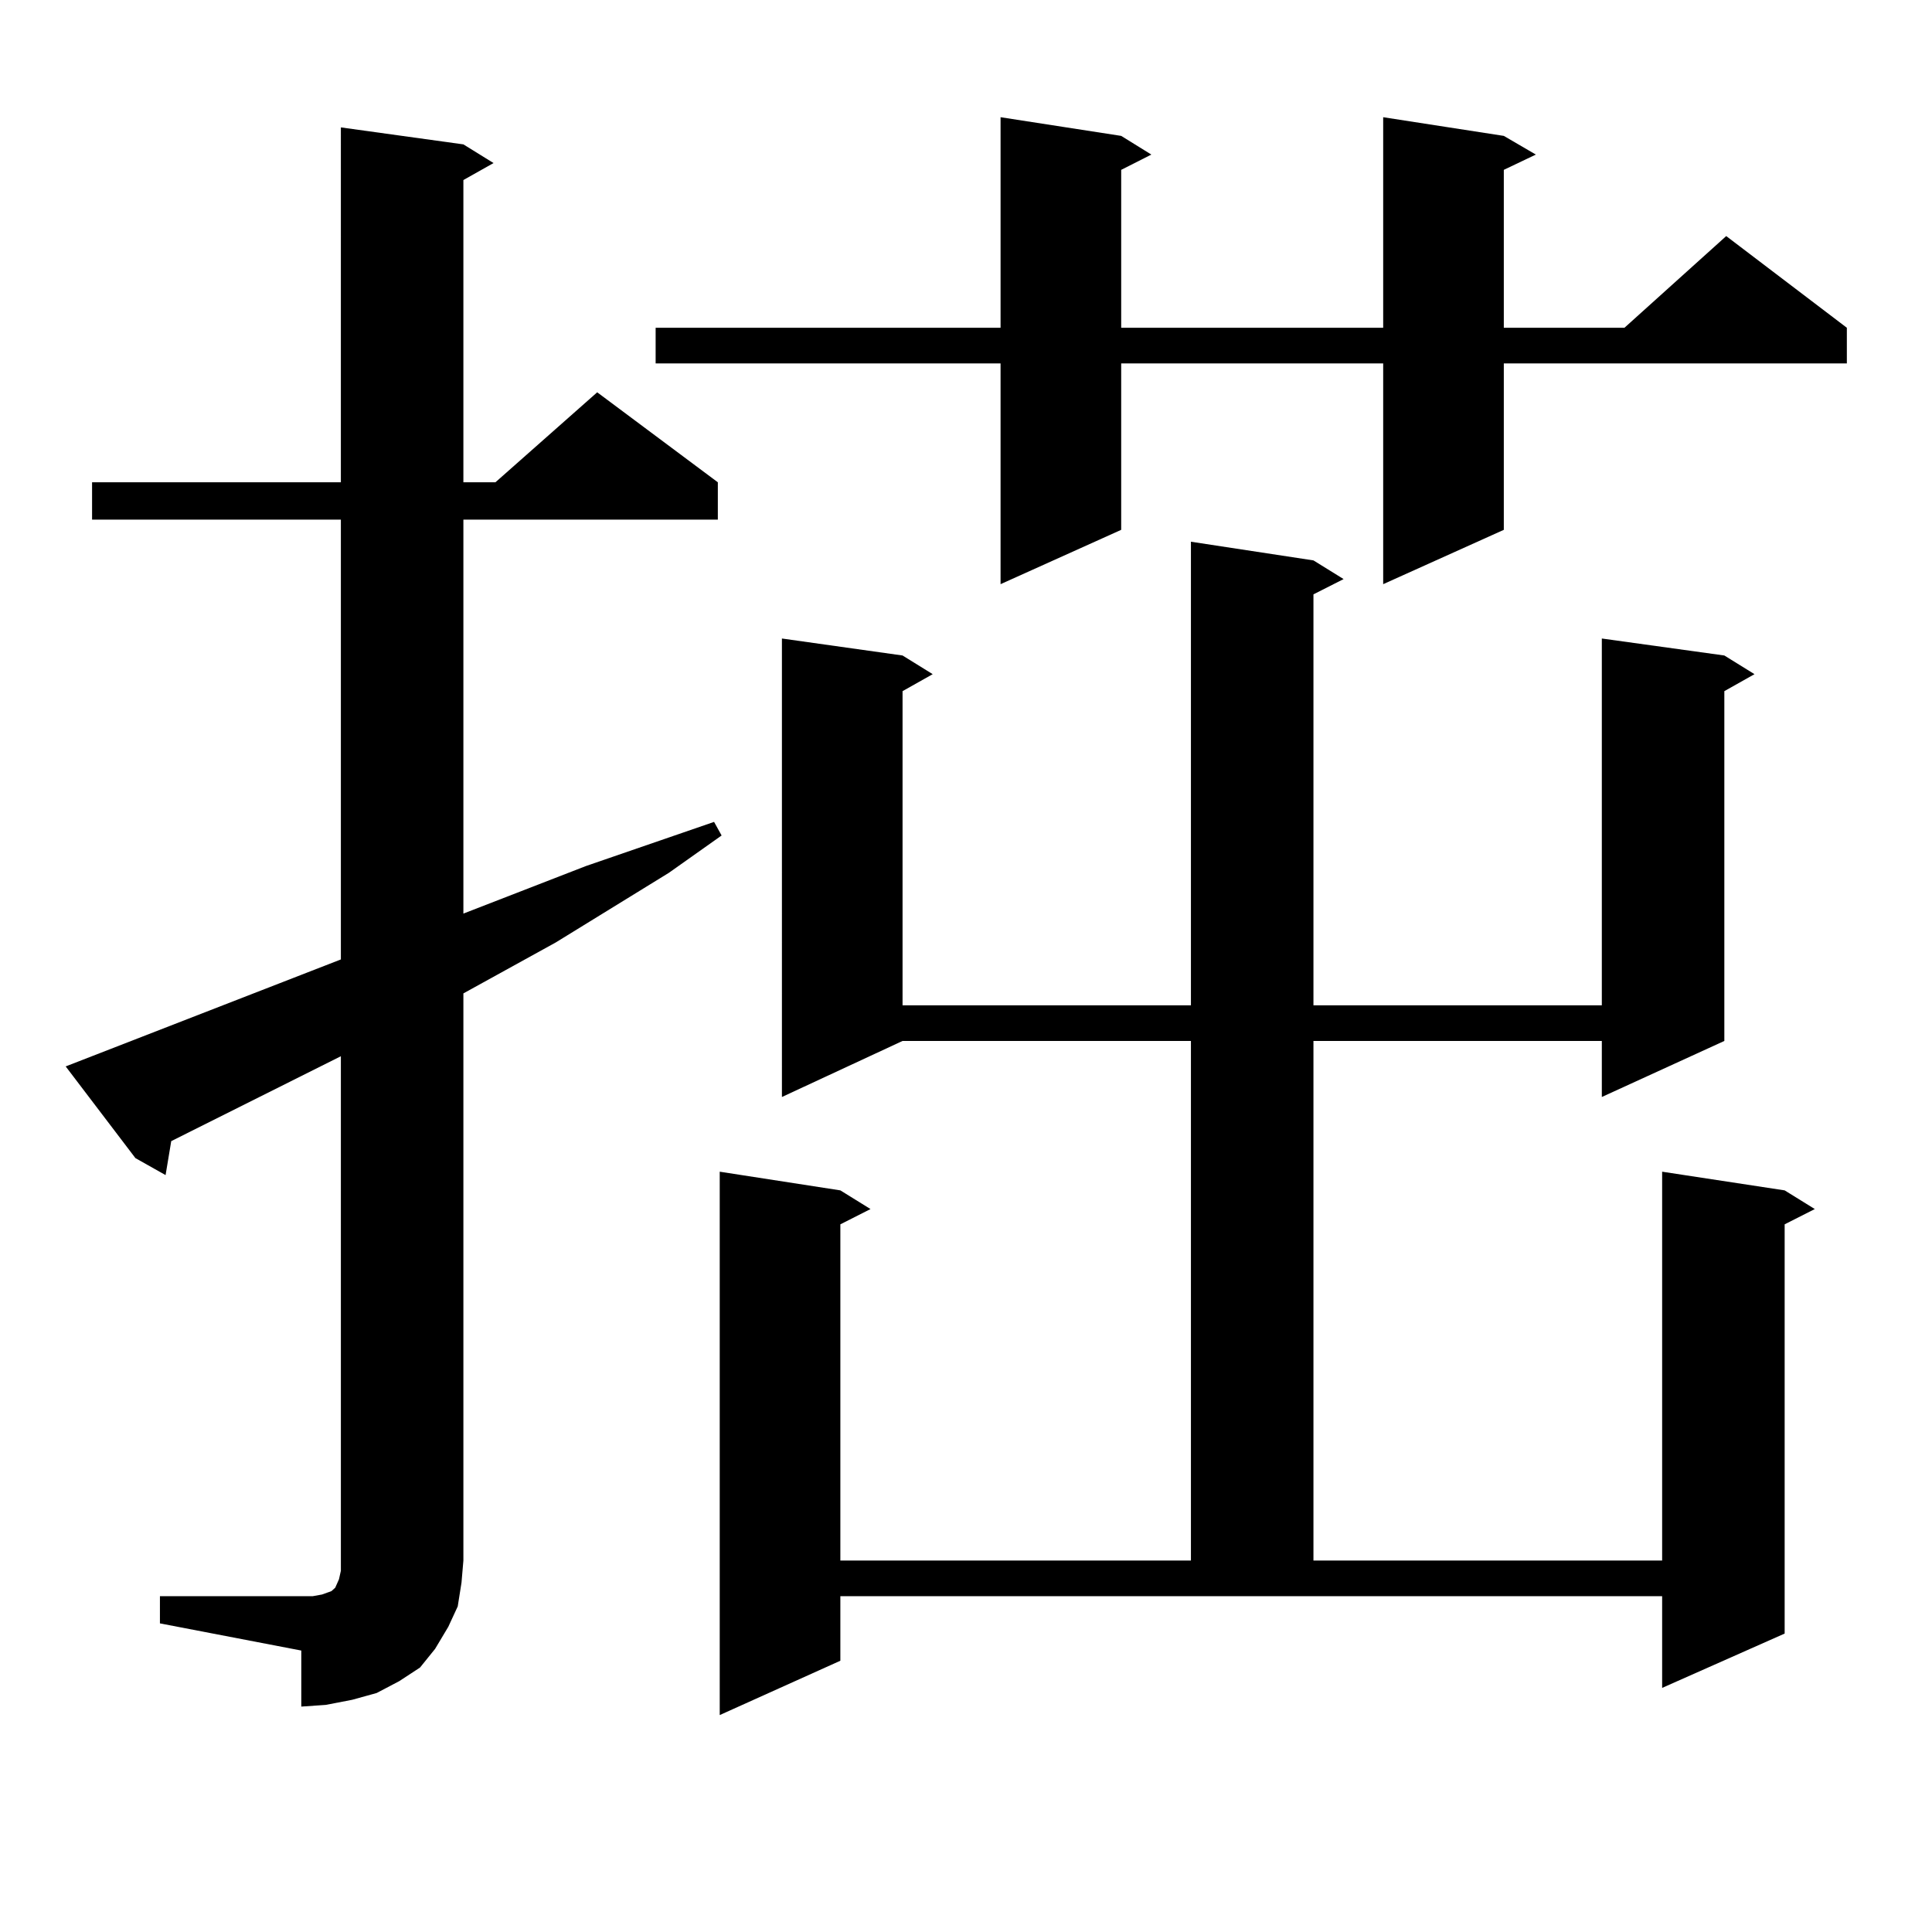
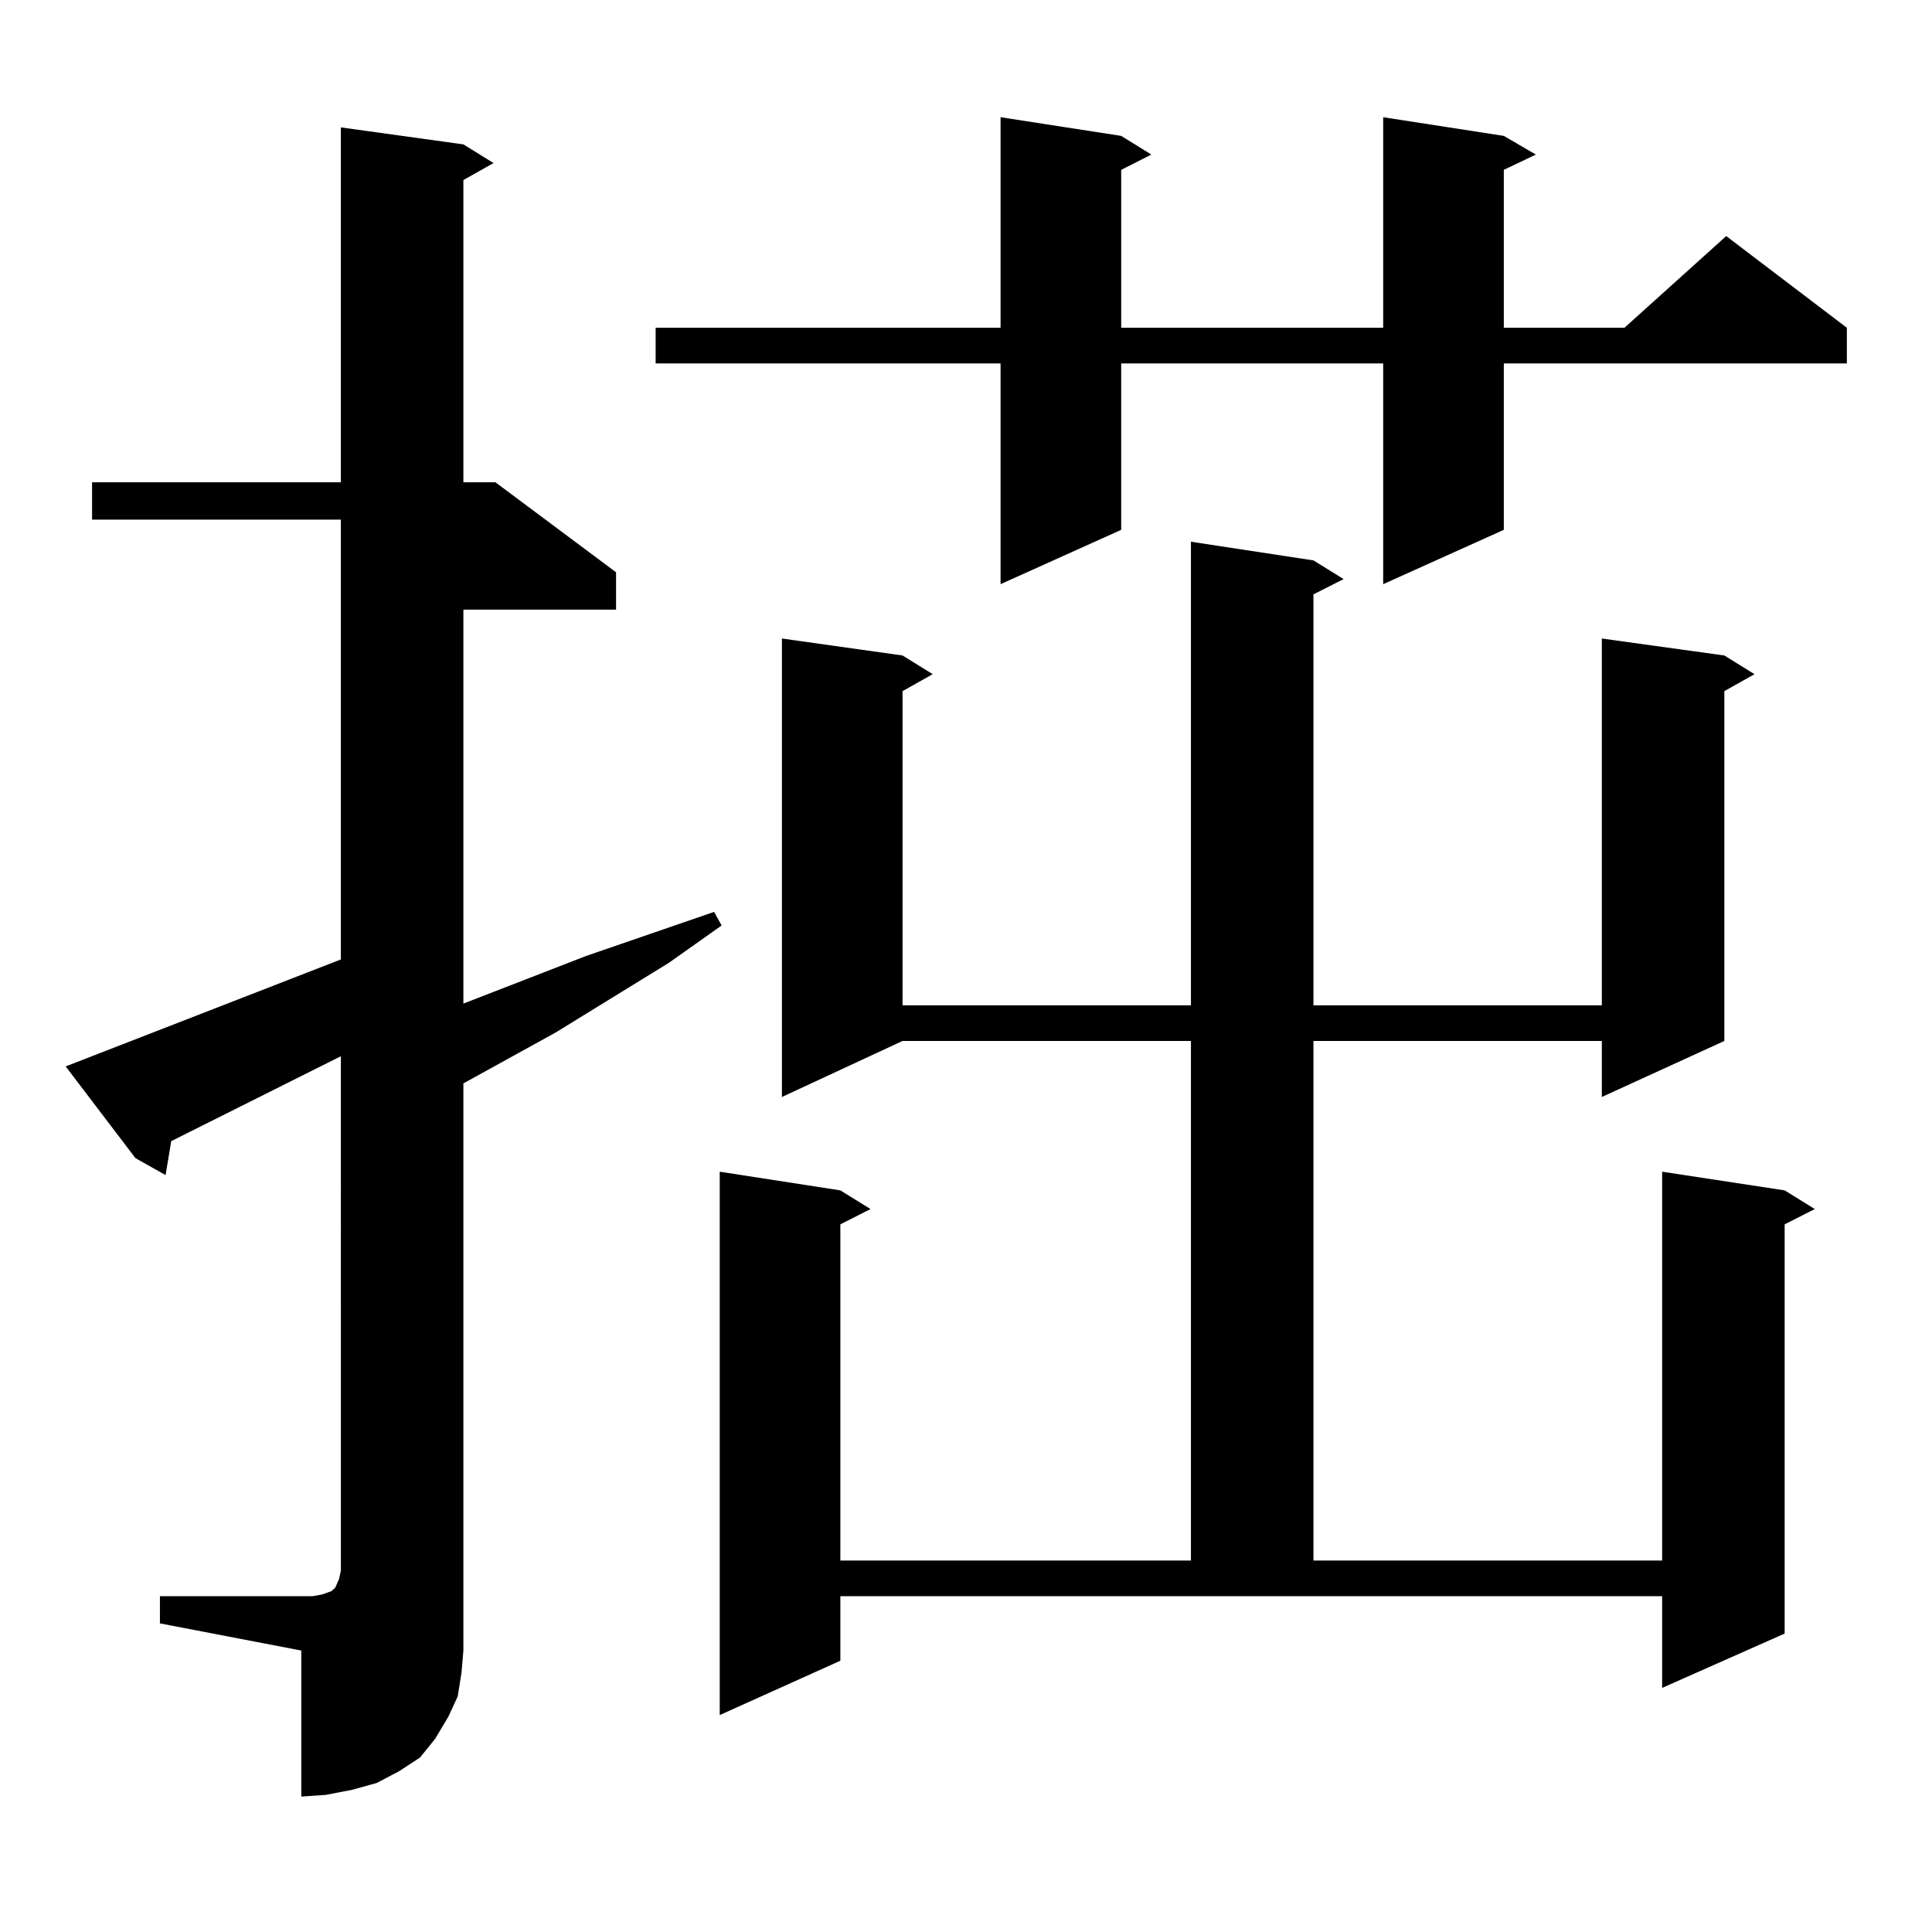
<svg xmlns="http://www.w3.org/2000/svg" version="1.1" id="图层_1" x="0px" y="0px" width="1000px" height="1000px" viewBox="0 0 1000 1000" enable-background="new 0 0 1000 1000" xml:space="preserve">
-   <path d="M82.778,826.195h73.169h5.854l4.878-0.879l4.878-1.758l1.951-1.758l1.951-4.395l0.976-4.395v-5.273V546.703l-87.803,43.945  l-2.927,17.578l-15.609-8.789l-36.097-47.461l142.436-55.371V268.969H47.657v-19.336h128.777V65.941l63.413,8.789l15.609,9.668  l-15.609,8.789v156.445h16.585l52.682-46.582l62.438,46.582v19.336H239.848v203.906l63.413-24.609l66.34-22.852l3.902,7.031  l-27.316,19.336l-58.535,36.035l-47.804,26.367v293.555l-0.976,11.426l-1.951,12.305l-4.878,10.547l-6.829,11.426l-7.805,9.668  l-10.731,7.031l-11.707,6.152l-12.683,3.516l-13.658,2.637l-12.683,0.879V854.32l-73.169-14.063V826.195z M778.371,70.336  l16.585,9.668l-16.585,7.91v81.738h62.438l52.682-47.461l62.438,47.461v18.457H778.371v86.133l-62.438,28.125V188.109H580.327  v86.133l-62.438,28.125V188.109H339.357v-18.457H517.89V60.668l62.438,9.668l15.609,9.668l-15.609,7.91v81.738h135.606V60.668  L778.371,70.336z M679.837,290.063l15.609,9.668l-15.609,7.91v212.695h149.265V330.492l63.413,8.789l15.609,9.668l-15.609,8.789  v181.055l-63.413,29.004v-29.004H679.837v268.945H860.32v-201.27l63.413,9.668l15.609,9.668l-15.609,7.91v211.816l-63.413,28.125  v-47.461H434.965v33.398l-62.438,28.125v-281.25l62.438,9.668l15.609,9.668l-15.609,7.91v174.023h181.459V538.793H467.159  l-62.438,29.004V330.492l62.438,8.789l15.609,9.668l-15.609,8.789v162.598h149.265V280.395L679.837,290.063z" />
+   <path d="M82.778,826.195h73.169h5.854l4.878-0.879l4.878-1.758l1.951-1.758l1.951-4.395l0.976-4.395v-5.273V546.703l-87.803,43.945  l-2.927,17.578l-15.609-8.789l-36.097-47.461l142.436-55.371V268.969H47.657v-19.336h128.777V65.941l63.413,8.789l15.609,9.668  l-15.609,8.789v156.445h16.585l62.438,46.582v19.336H239.848v203.906l63.413-24.609l66.34-22.852l3.902,7.031  l-27.316,19.336l-58.535,36.035l-47.804,26.367v293.555l-0.976,11.426l-1.951,12.305l-4.878,10.547l-6.829,11.426l-7.805,9.668  l-10.731,7.031l-11.707,6.152l-12.683,3.516l-13.658,2.637l-12.683,0.879V854.32l-73.169-14.063V826.195z M778.371,70.336  l16.585,9.668l-16.585,7.91v81.738h62.438l52.682-47.461l62.438,47.461v18.457H778.371v86.133l-62.438,28.125V188.109H580.327  v86.133l-62.438,28.125V188.109H339.357v-18.457H517.89V60.668l62.438,9.668l15.609,9.668l-15.609,7.91v81.738h135.606V60.668  L778.371,70.336z M679.837,290.063l15.609,9.668l-15.609,7.91v212.695h149.265V330.492l63.413,8.789l15.609,9.668l-15.609,8.789  v181.055l-63.413,29.004v-29.004H679.837v268.945H860.32v-201.27l63.413,9.668l15.609,9.668l-15.609,7.91v211.816l-63.413,28.125  v-47.461H434.965v33.398l-62.438,28.125v-281.25l62.438,9.668l15.609,9.668l-15.609,7.91v174.023h181.459V538.793H467.159  l-62.438,29.004V330.492l62.438,8.789l15.609,9.668l-15.609,8.789v162.598h149.265V280.395L679.837,290.063z" />
</svg>